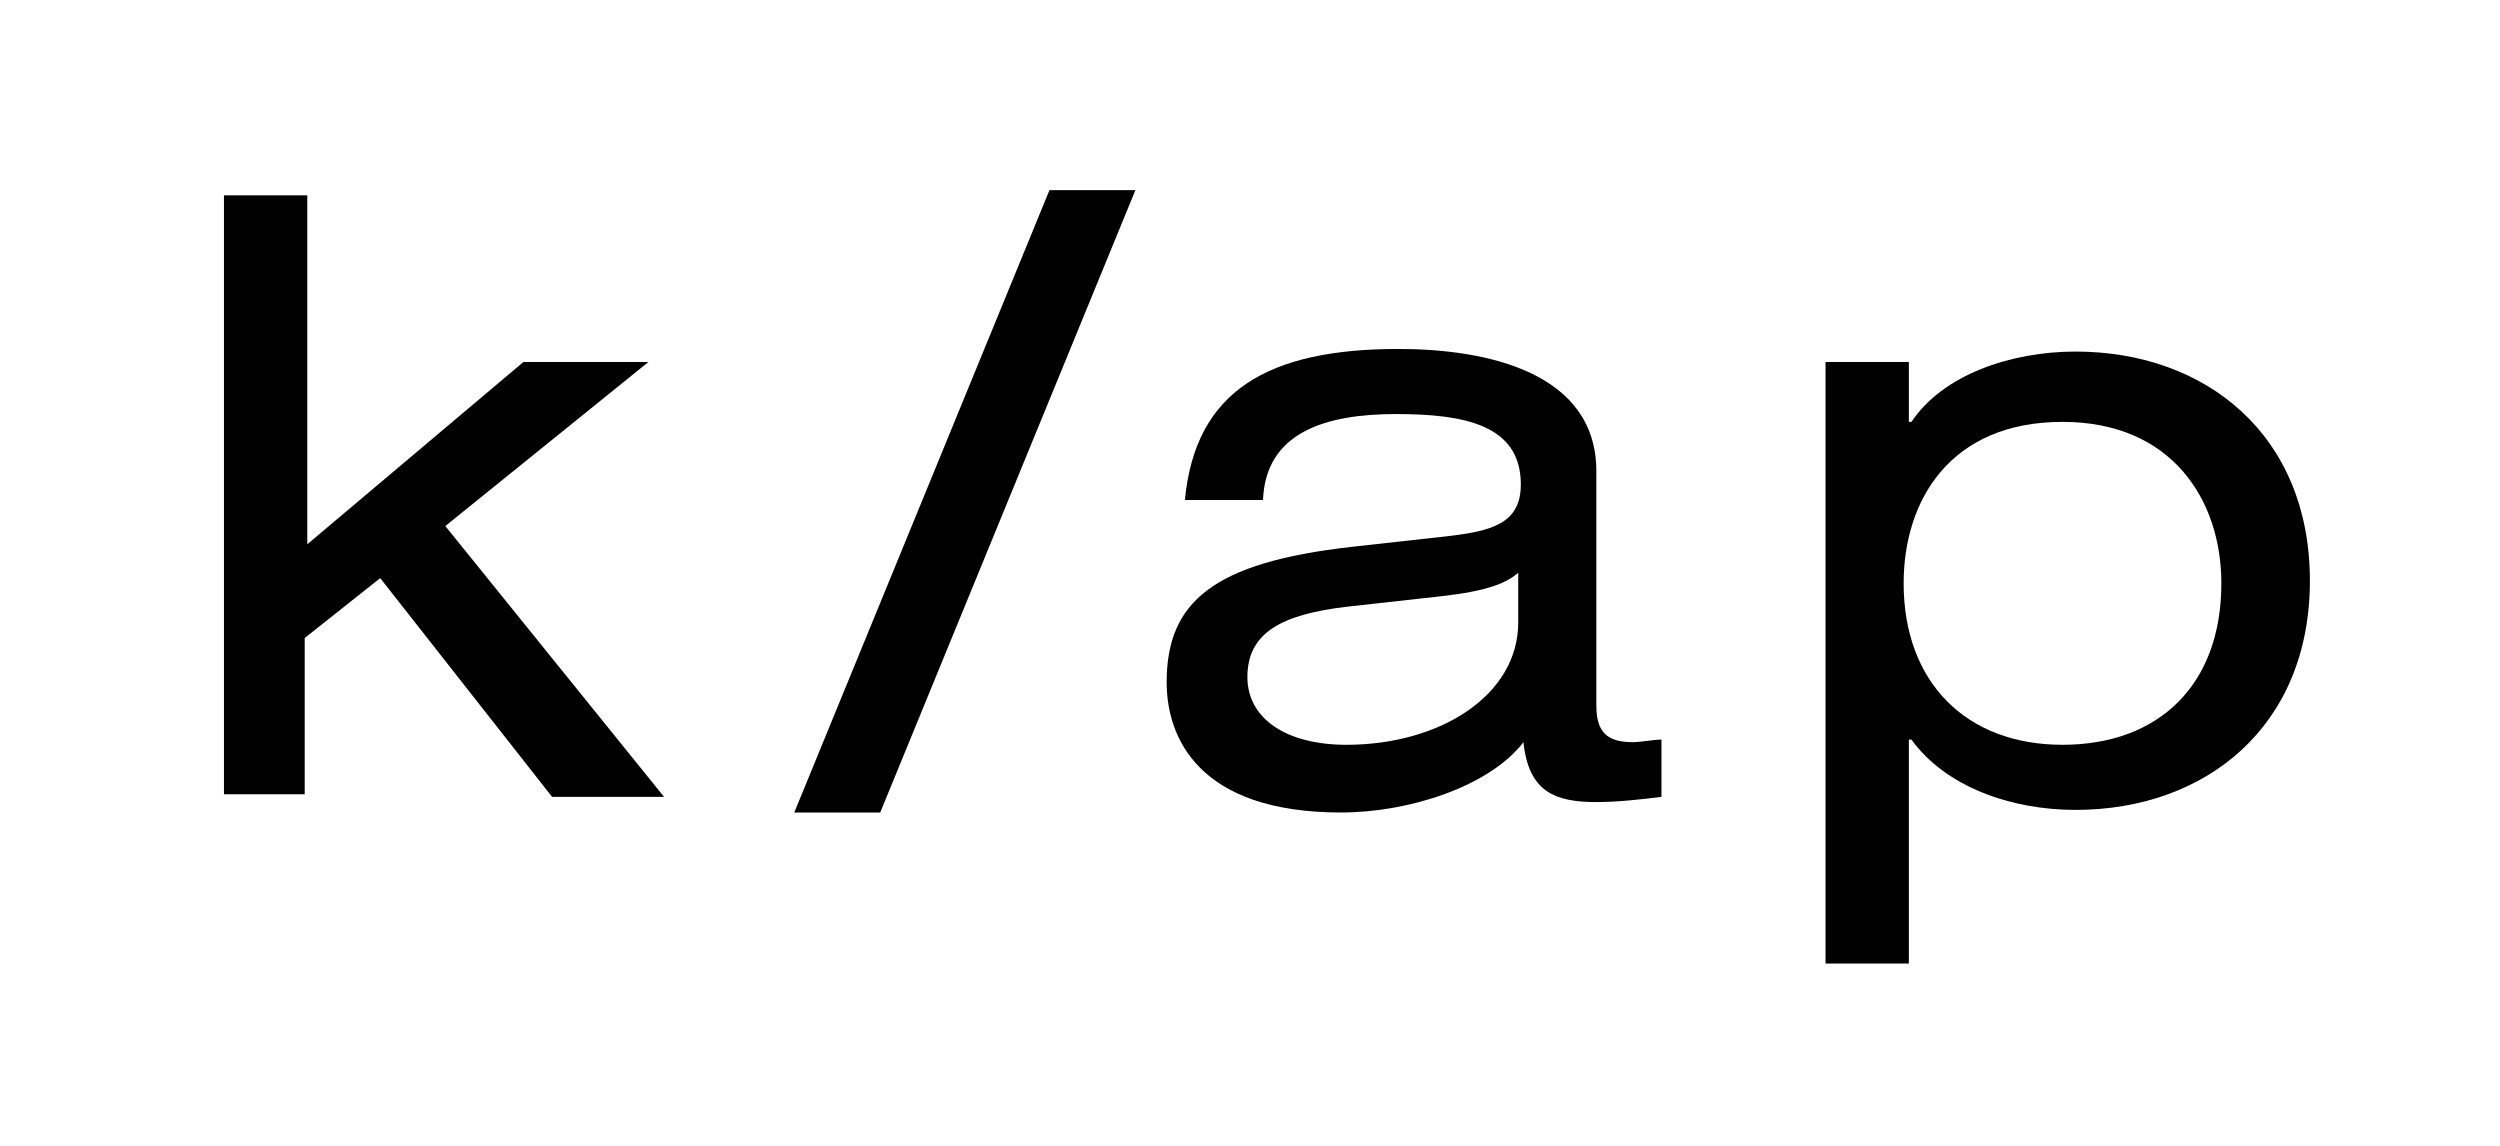
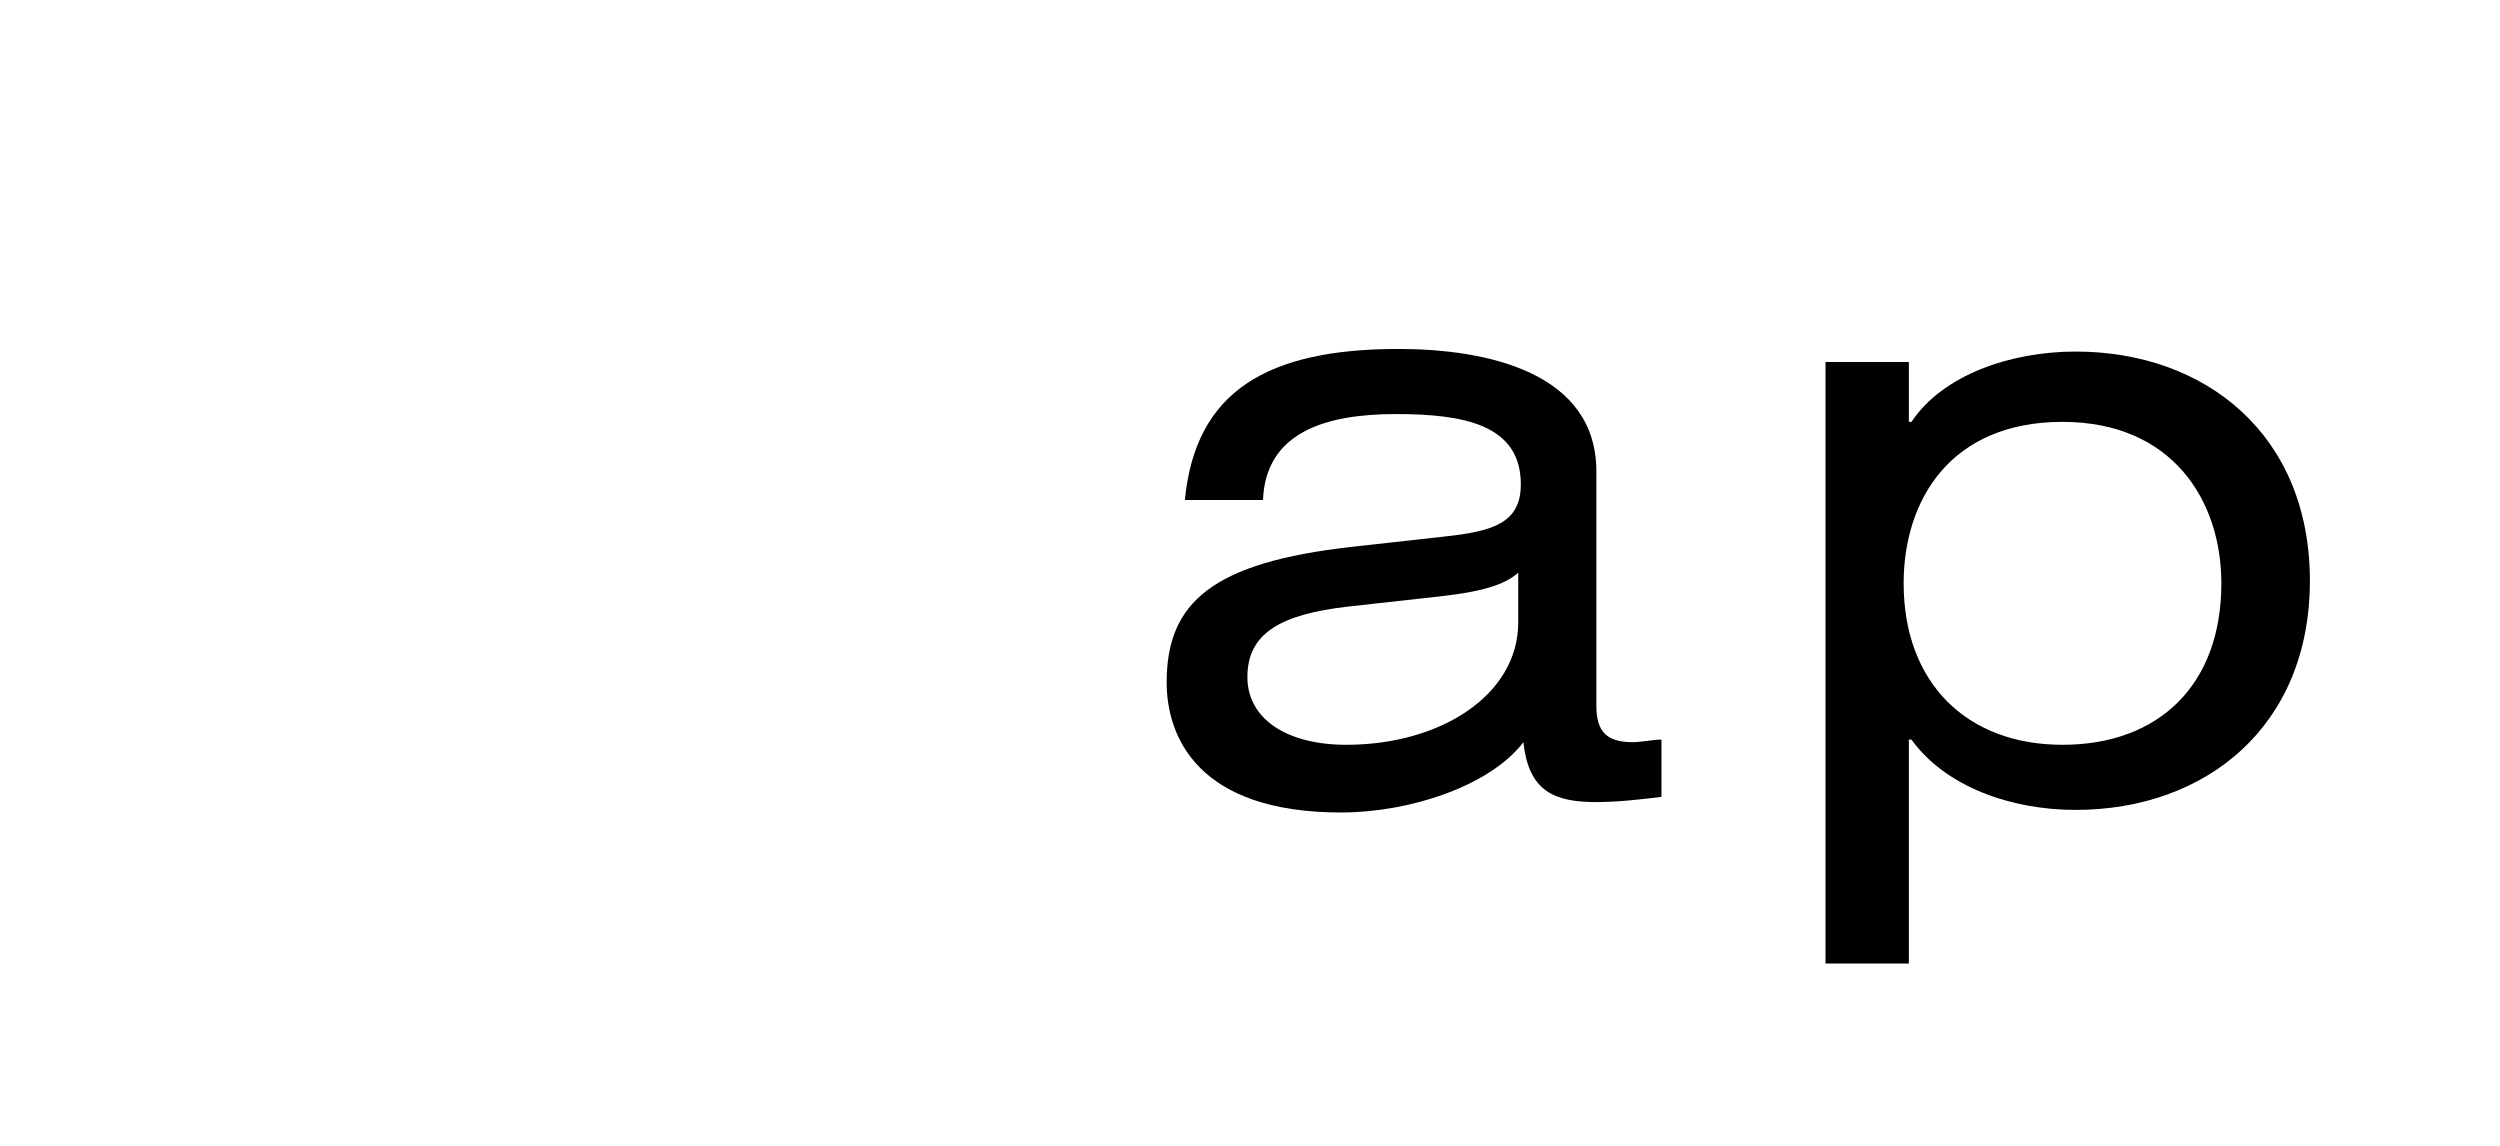
<svg xmlns="http://www.w3.org/2000/svg" version="1.1" id="Laag_1" x="0px" y="0px" viewBox="0 0 96 44" style="enable-background:new 0 0 96 44;" xml:space="preserve">
-   <path d="M20.1,13.9h4.8l-7.8,6.3l8.4,10.4h-4.3l-6.6-8.4l-2.9,2.3v6H8.6v-23h3.2v13.4L20.1,13.9z" />
-   <path d="M40.3,7.3h3.3l-9.8,23.9h-3.3L40.3,7.3z" />
  <path d="M45.5,19.2c0.4-4.2,3.2-5.8,8.2-5.8c3.4,0,7.6,0.9,7.6,4.7v9c0,1,0.4,1.4,1.4,1.4c0.3,0,0.8-0.1,1.1-0.1v2.2 c-0.8,0.1-1.7,0.2-2.5,0.2c-1.6,0-2.6-0.4-2.8-2.3c-1.3,1.7-4.4,2.7-7,2.7c-5.5,0-6.7-2.9-6.7-5c0-3.1,1.8-4.6,7.1-5.2l3.6-0.4 c1.8-0.2,2.9-0.5,2.9-2c0-2.3-2.2-2.7-4.8-2.7c-2.7,0-5,0.7-5.1,3.3H45.5L45.5,19.2z M58.4,21.9c-0.5,0.5-1.3,0.8-3.1,1l-3.6,0.4 c-2.5,0.3-3.8,1-3.8,2.7c0,1.6,1.5,2.6,3.8,2.6c3.6,0,6.6-1.9,6.6-4.7V21.9L58.4,21.9z" />
  <path d="M70.1,13.9h3.2v2.3h0.1c1.2-1.8,3.8-2.7,6.3-2.7c5,0,9,3.2,9,8.8s-4,8.8-9,8.8c-2.5,0-5-0.9-6.3-2.7h-0.1v8.6h-3.2V13.9 L70.1,13.9z M79.2,16.2c-4.3,0-6.1,3-6.1,6.2c0,3.8,2.4,6.2,6.1,6.2c3.7,0,6.1-2.3,6.1-6.2C85.3,19.2,83.4,16.2,79.2,16.2z" />
</svg>